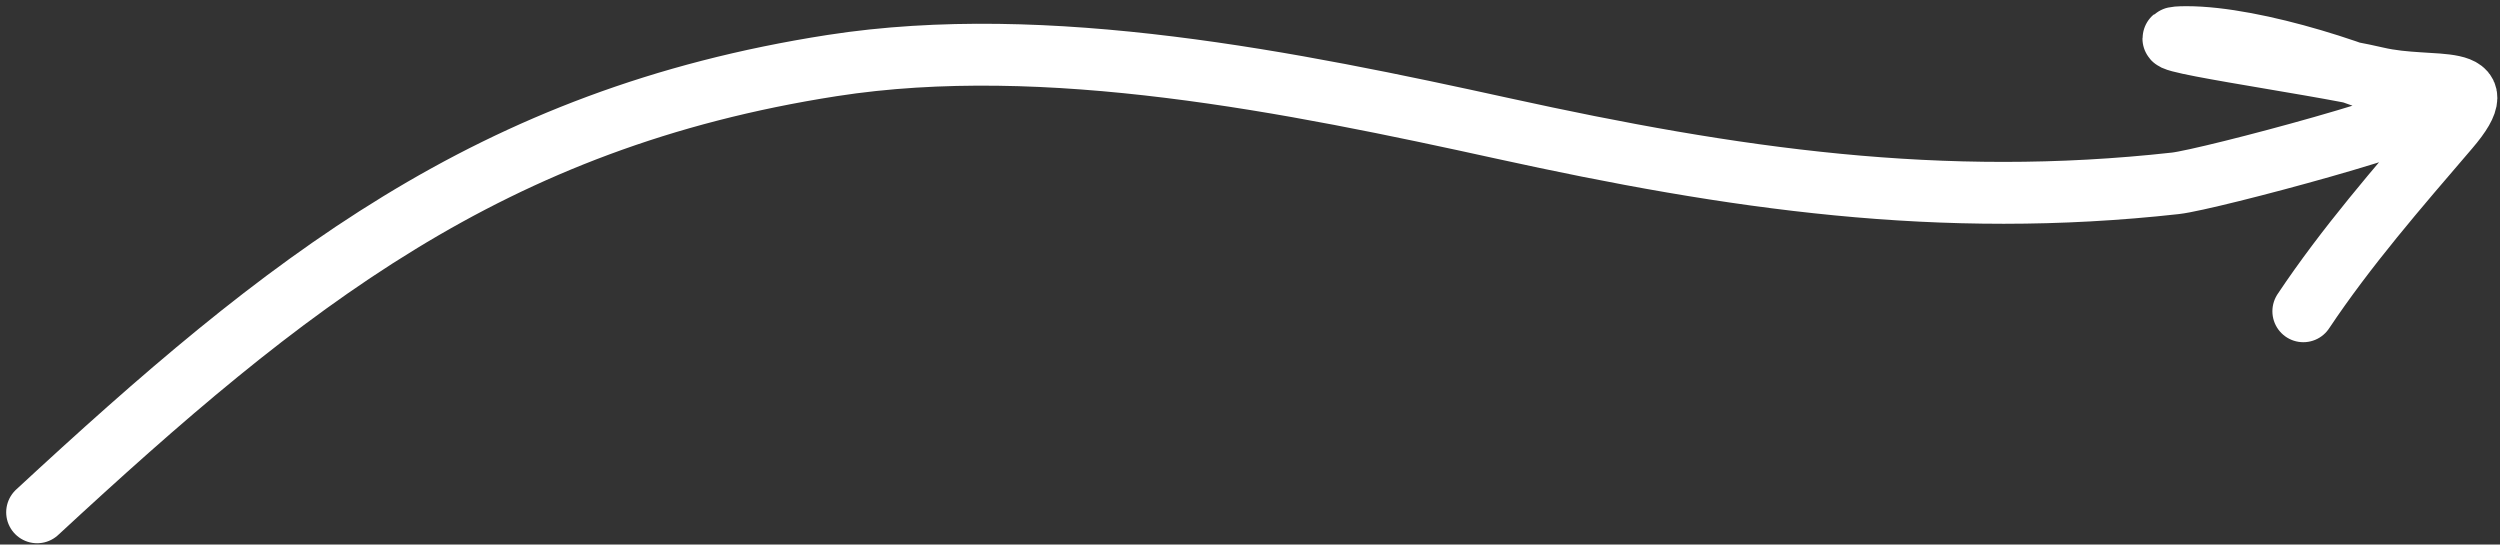
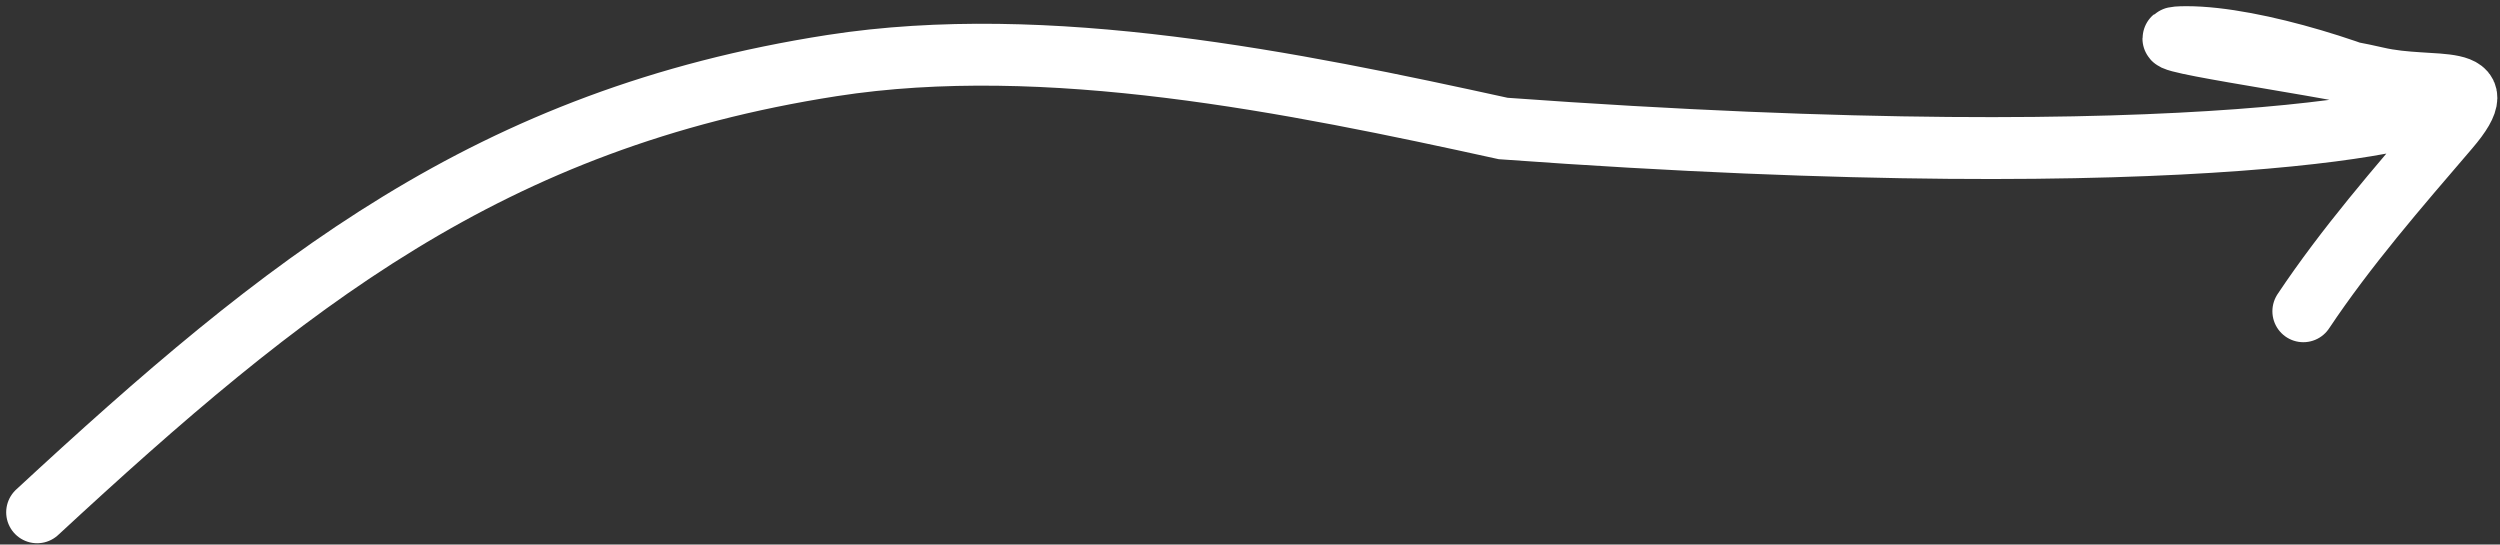
<svg xmlns="http://www.w3.org/2000/svg" width="202" height="44" viewBox="0 0 202 44" fill="none">
  <rect x="0" y="0" width="202" height="44" fill="#333333" stroke="none" />
-   <path d="M3 41.394C23.088 22.807 39.577 9.6 67.236 5.297C84.596 2.597 104.477 6.655 121.463 10.383C140.02 14.457 156.838 16.917 175.773 14.813C178.448 14.516 197.867 9.33 196.446 8.579C191.664 6.047 182.22 3 176.675 3C171.446 3 186.926 5.084 192.016 6.282C196.661 7.375 201.877 5.675 197.841 10.383C193.732 15.177 189.575 19.953 186.109 25.15" stroke="white" stroke-width="5" stroke-linecap="round" />
+   <path d="M3 41.394C23.088 22.807 39.577 9.6 67.236 5.297C84.596 2.597 104.477 6.655 121.463 10.383C178.448 14.516 197.867 9.33 196.446 8.579C191.664 6.047 182.22 3 176.675 3C171.446 3 186.926 5.084 192.016 6.282C196.661 7.375 201.877 5.675 197.841 10.383C193.732 15.177 189.575 19.953 186.109 25.15" stroke="white" stroke-width="5" stroke-linecap="round" />
</svg>